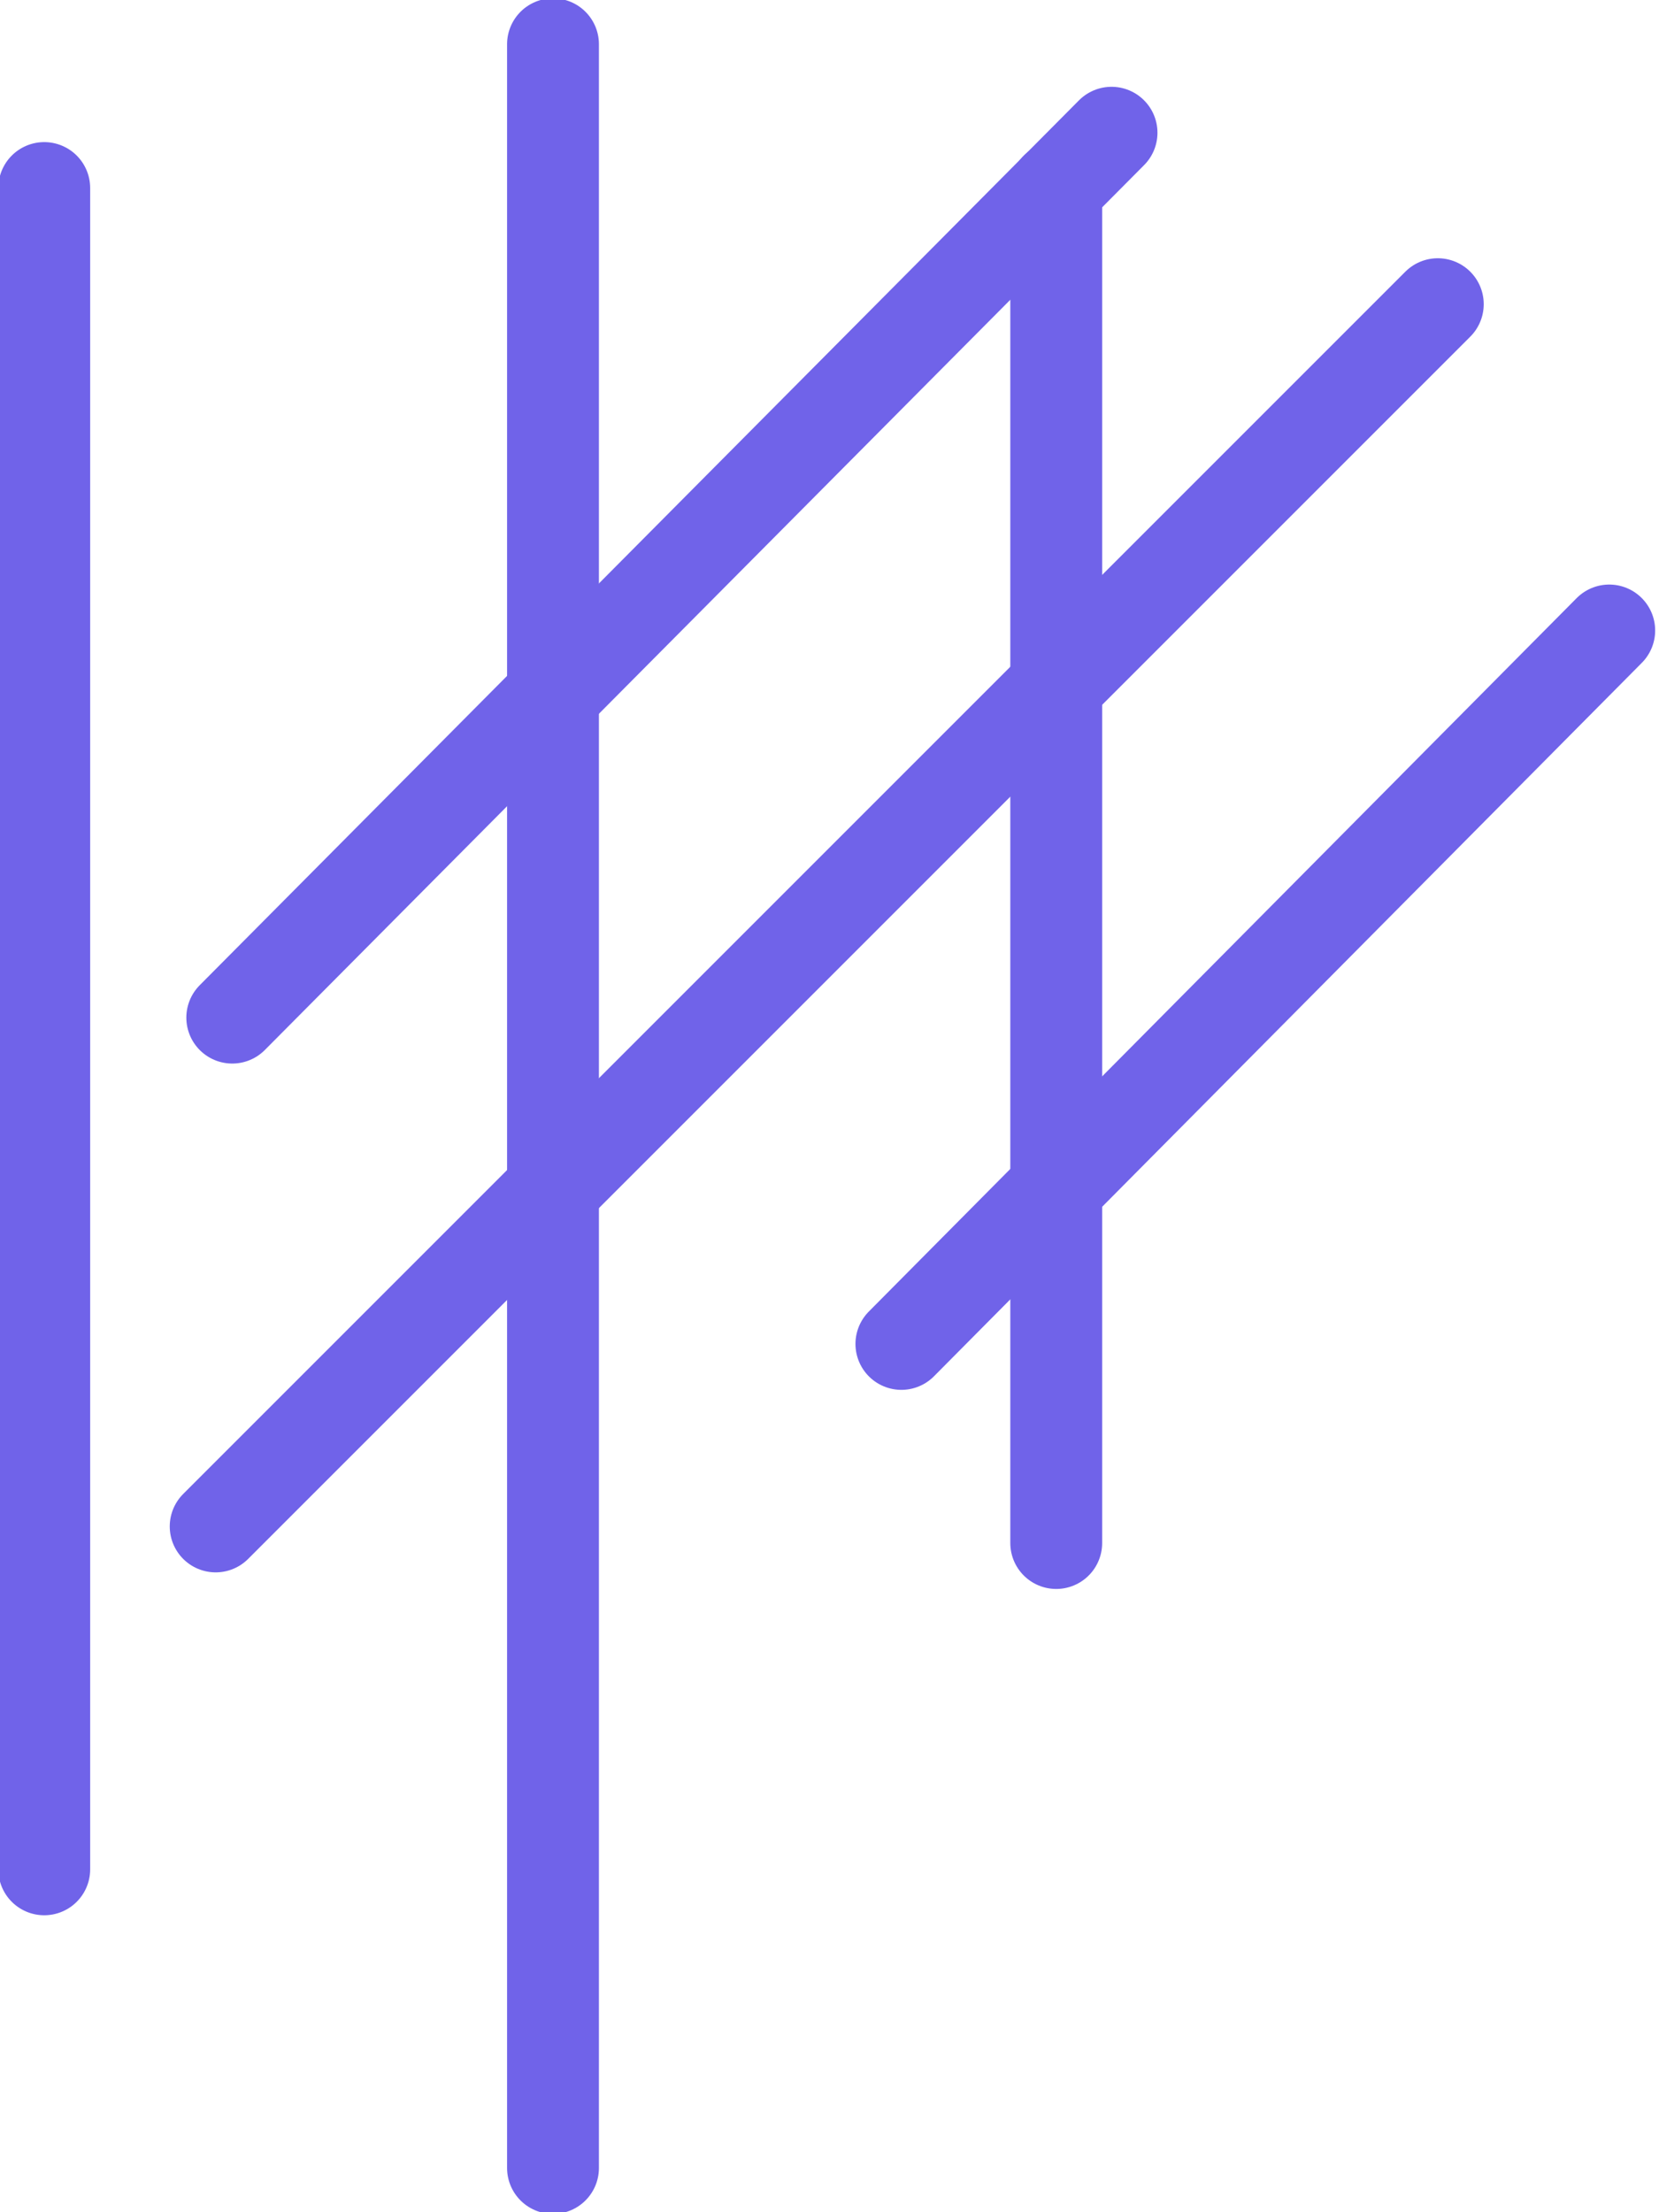
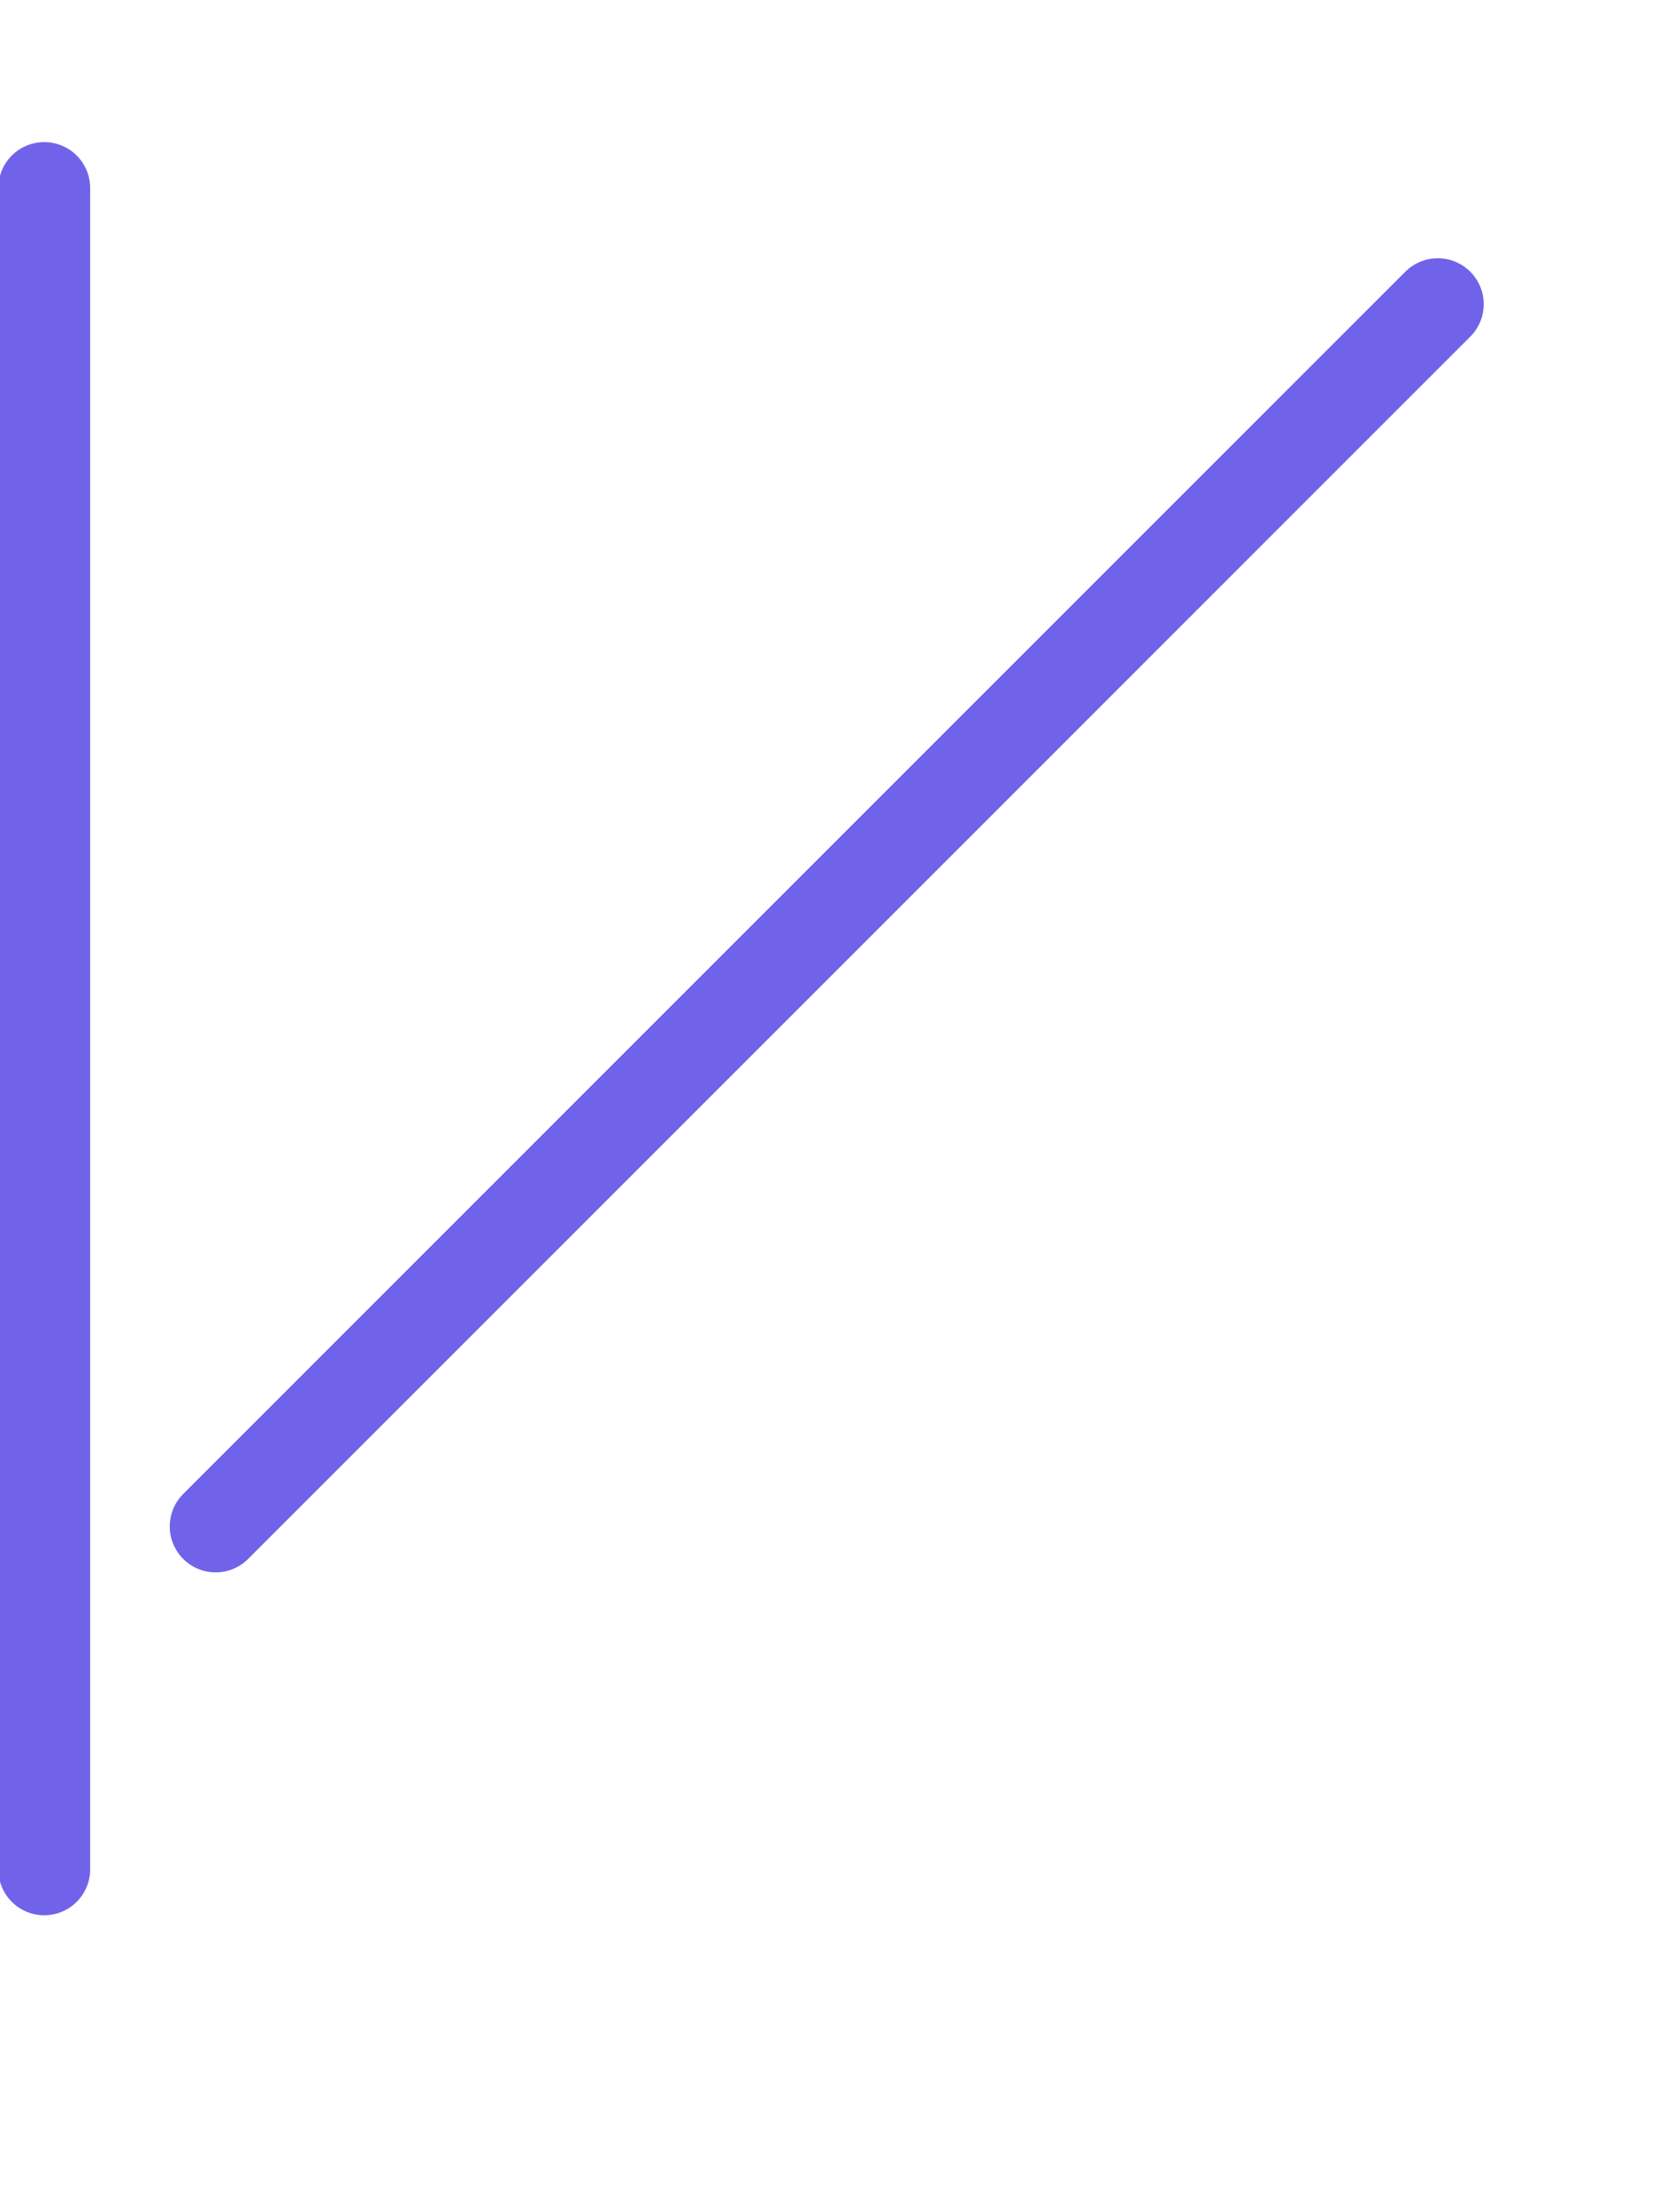
<svg xmlns="http://www.w3.org/2000/svg" version="1.1" id="Layer_4" x="0px" y="0px" viewBox="0 0 30 40" style="enable-background:new 0 0 30 40;" xml:space="preserve">
  <style type="text/css">
	.st0{fill:none;stroke:#7063E9;stroke-width:1.661;stroke-linecap:round;stroke-linejoin:round;stroke-miterlimit:10;}
</style>
  <g>
    <line class="st0" x1="0.8" y1="3.4" x2="0.8" y2="33.8" />
-     <line class="st0" x1="10" y1="0.8" x2="10" y2="39.2" />
-     <line class="st0" x1="19.1" y1="3.4" x2="19.1" y2="27.9" />
    <g>
-       <line class="st0" x1="20.1" y1="2.4" x2="4.2" y2="18.4" />
      <line class="st0" x1="26" y1="5.5" x2="3.9" y2="27.6" />
-       <line class="st0" x1="29.1" y1="11.4" x2="16.3" y2="24.3" />
    </g>
  </g>
</svg>